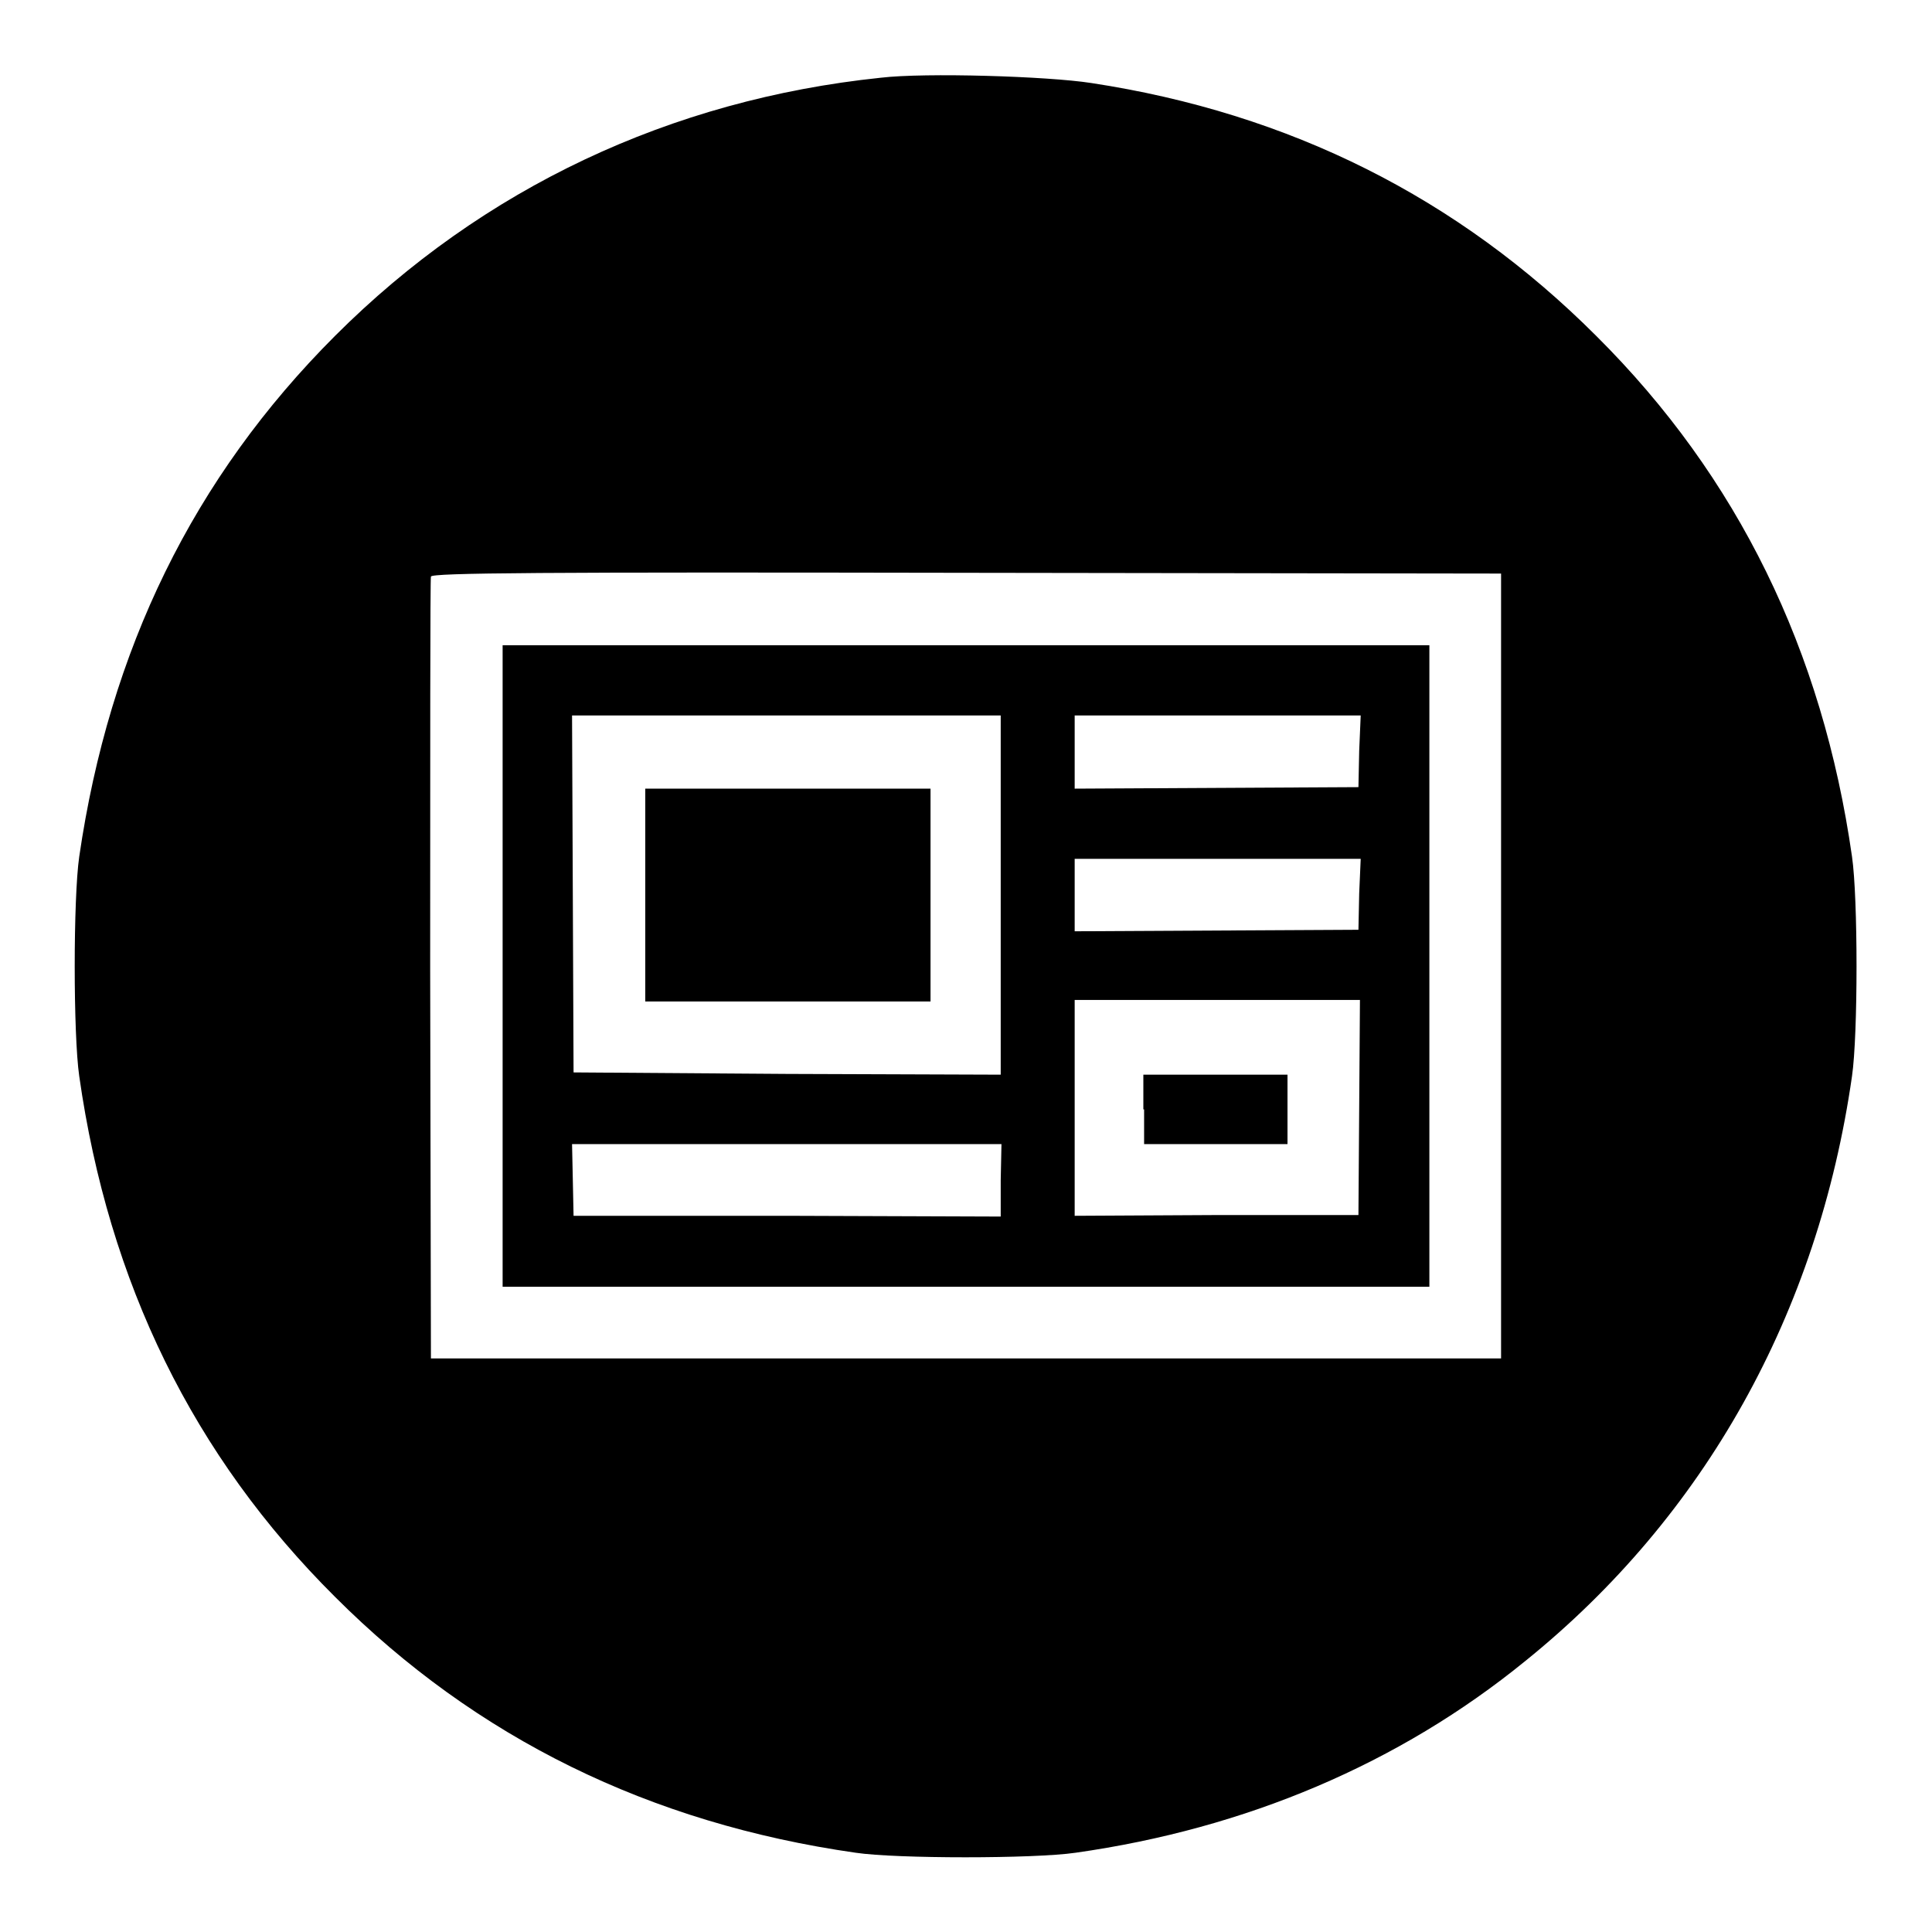
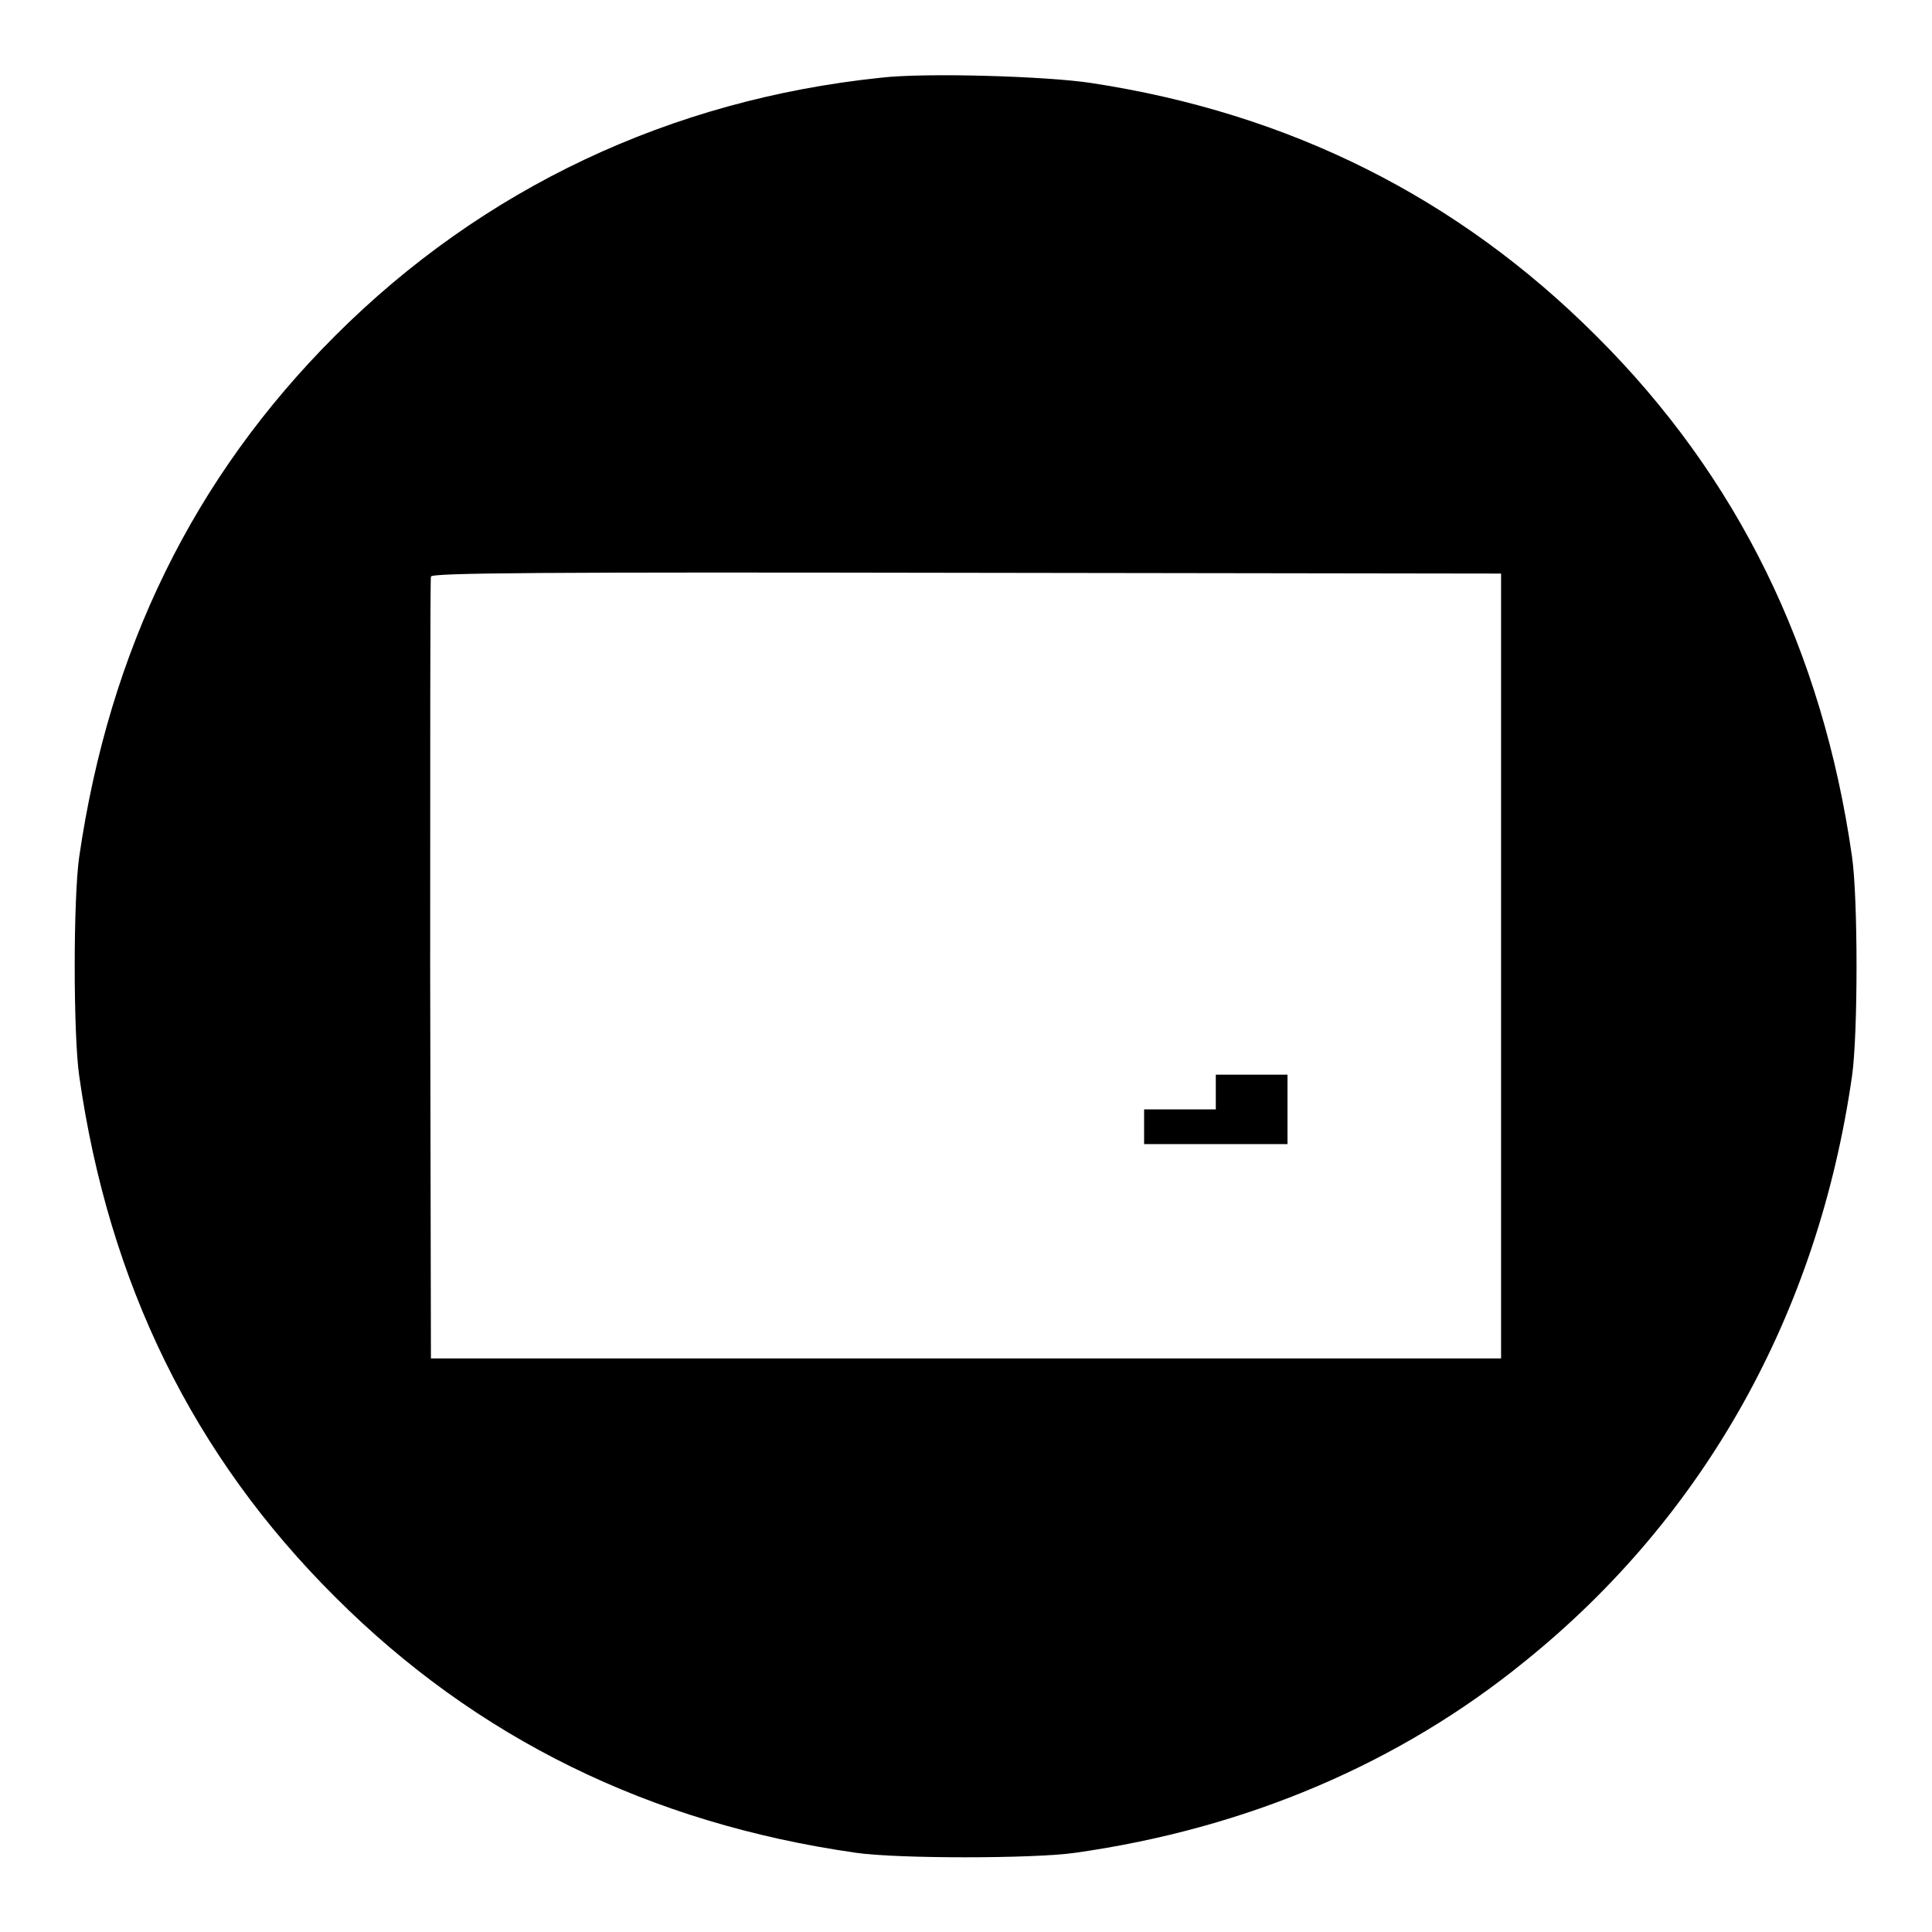
<svg xmlns="http://www.w3.org/2000/svg" version="1.1" x="0px" y="0px" viewBox="0 0 256 256" enable-background="new 0 0 256 256" xml:space="preserve">
  <g>
    <g>
      <g>
        <path fill="#000000" d="M116.7,10.3C88.9,13.2,64,24.9,44.4,44.5c-18.8,18.8-29.9,41.6-33.9,69c-0.8,5.5-0.8,23.6,0,29.1c3.9,27.4,15.1,50.3,33.9,69c18.7,18.7,41.7,30,69,33.9c5.4,0.8,23.6,0.8,29.1,0c22.6-3.2,42.9-11.8,59.6-25.4c23.8-19.2,38.8-46.1,43.3-77.5c0.8-5.5,0.8-23.6,0-29.1c-3.9-27.3-15.1-50.3-33.9-69c-18.3-18.3-40.6-29.5-66.9-33.5C138.8,10.1,122.6,9.6,116.7,10.3z M198.9,128v52H128H57.1L57,128.5c0-28.3,0-51.8,0.1-52.1c0.1-0.5,14.6-0.6,71-0.5l70.8,0.1L198.9,128L198.9,128z" />
-         <path fill="#000000" d="M66.6,128v42.5H128h61.4V128V85.5H128H66.6V128z M132.6,118.6v23.8l-28.3-0.1L76,142.1l-0.1-23.7l-0.1-23.6h28.4h28.4V118.6z M180.1,99.5l-0.1,4.8l-18.8,0.1l-18.8,0.1v-4.8v-4.9h18.9h19L180.1,99.5z M180.1,118.4l-0.1,4.8l-18.8,0.1l-18.8,0.1v-4.8v-4.8h18.9h19L180.1,118.4z M180.1,146.8L180,161l-18.8,0l-18.8,0.1v-14.3v-14.3h18.9h18.9L180.1,146.8z M132.6,156.4v4.8l-28.3-0.1L76,161.1l-0.1-4.8l-0.1-4.7h28.5h28.4L132.6,156.4L132.6,156.4z" />
-         <path fill="#000000" d="M85.5,118.6v14.1h18.9h18.9v-14.1v-14.1h-18.9H85.5V118.6z" />
-         <path fill="#000000" d="M151.6,147v4.6h9.5h9.5V147v-4.6H161h-9.5V147z" />
+         <path fill="#000000" d="M151.6,147v4.6h9.5h9.5V147v-4.6h-9.5V147z" />
      </g>
    </g>
  </g>
</svg>